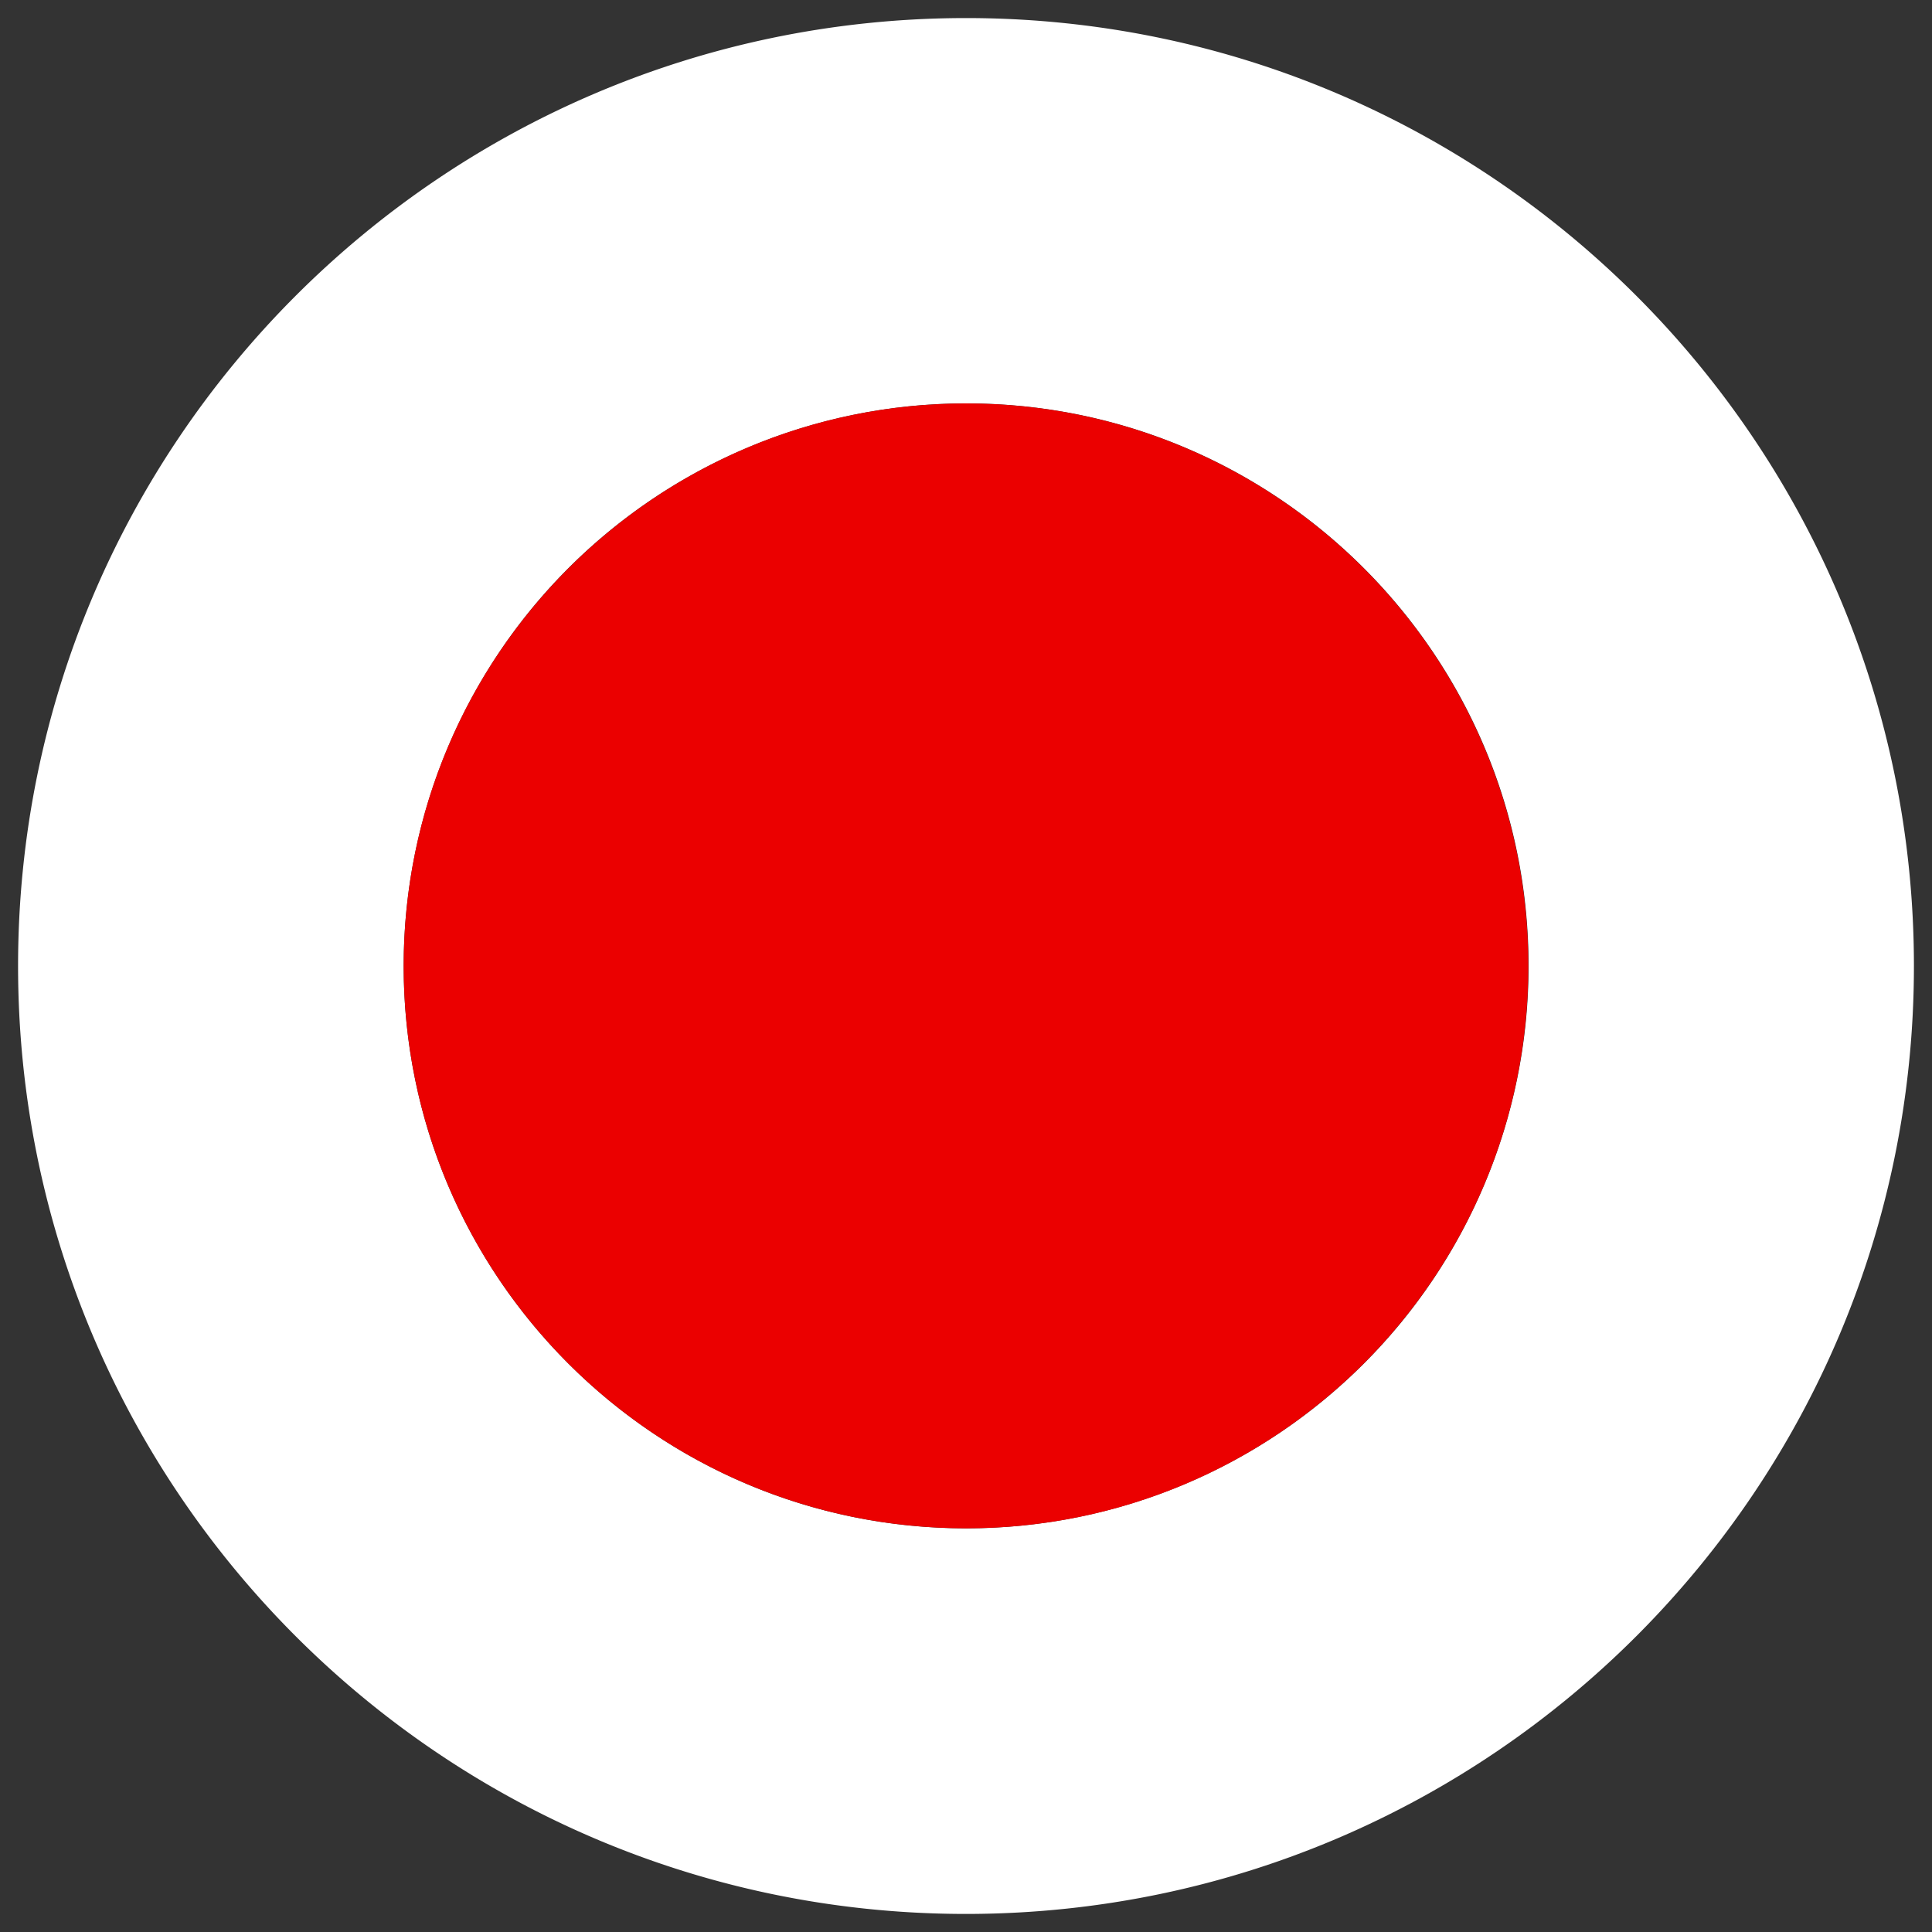
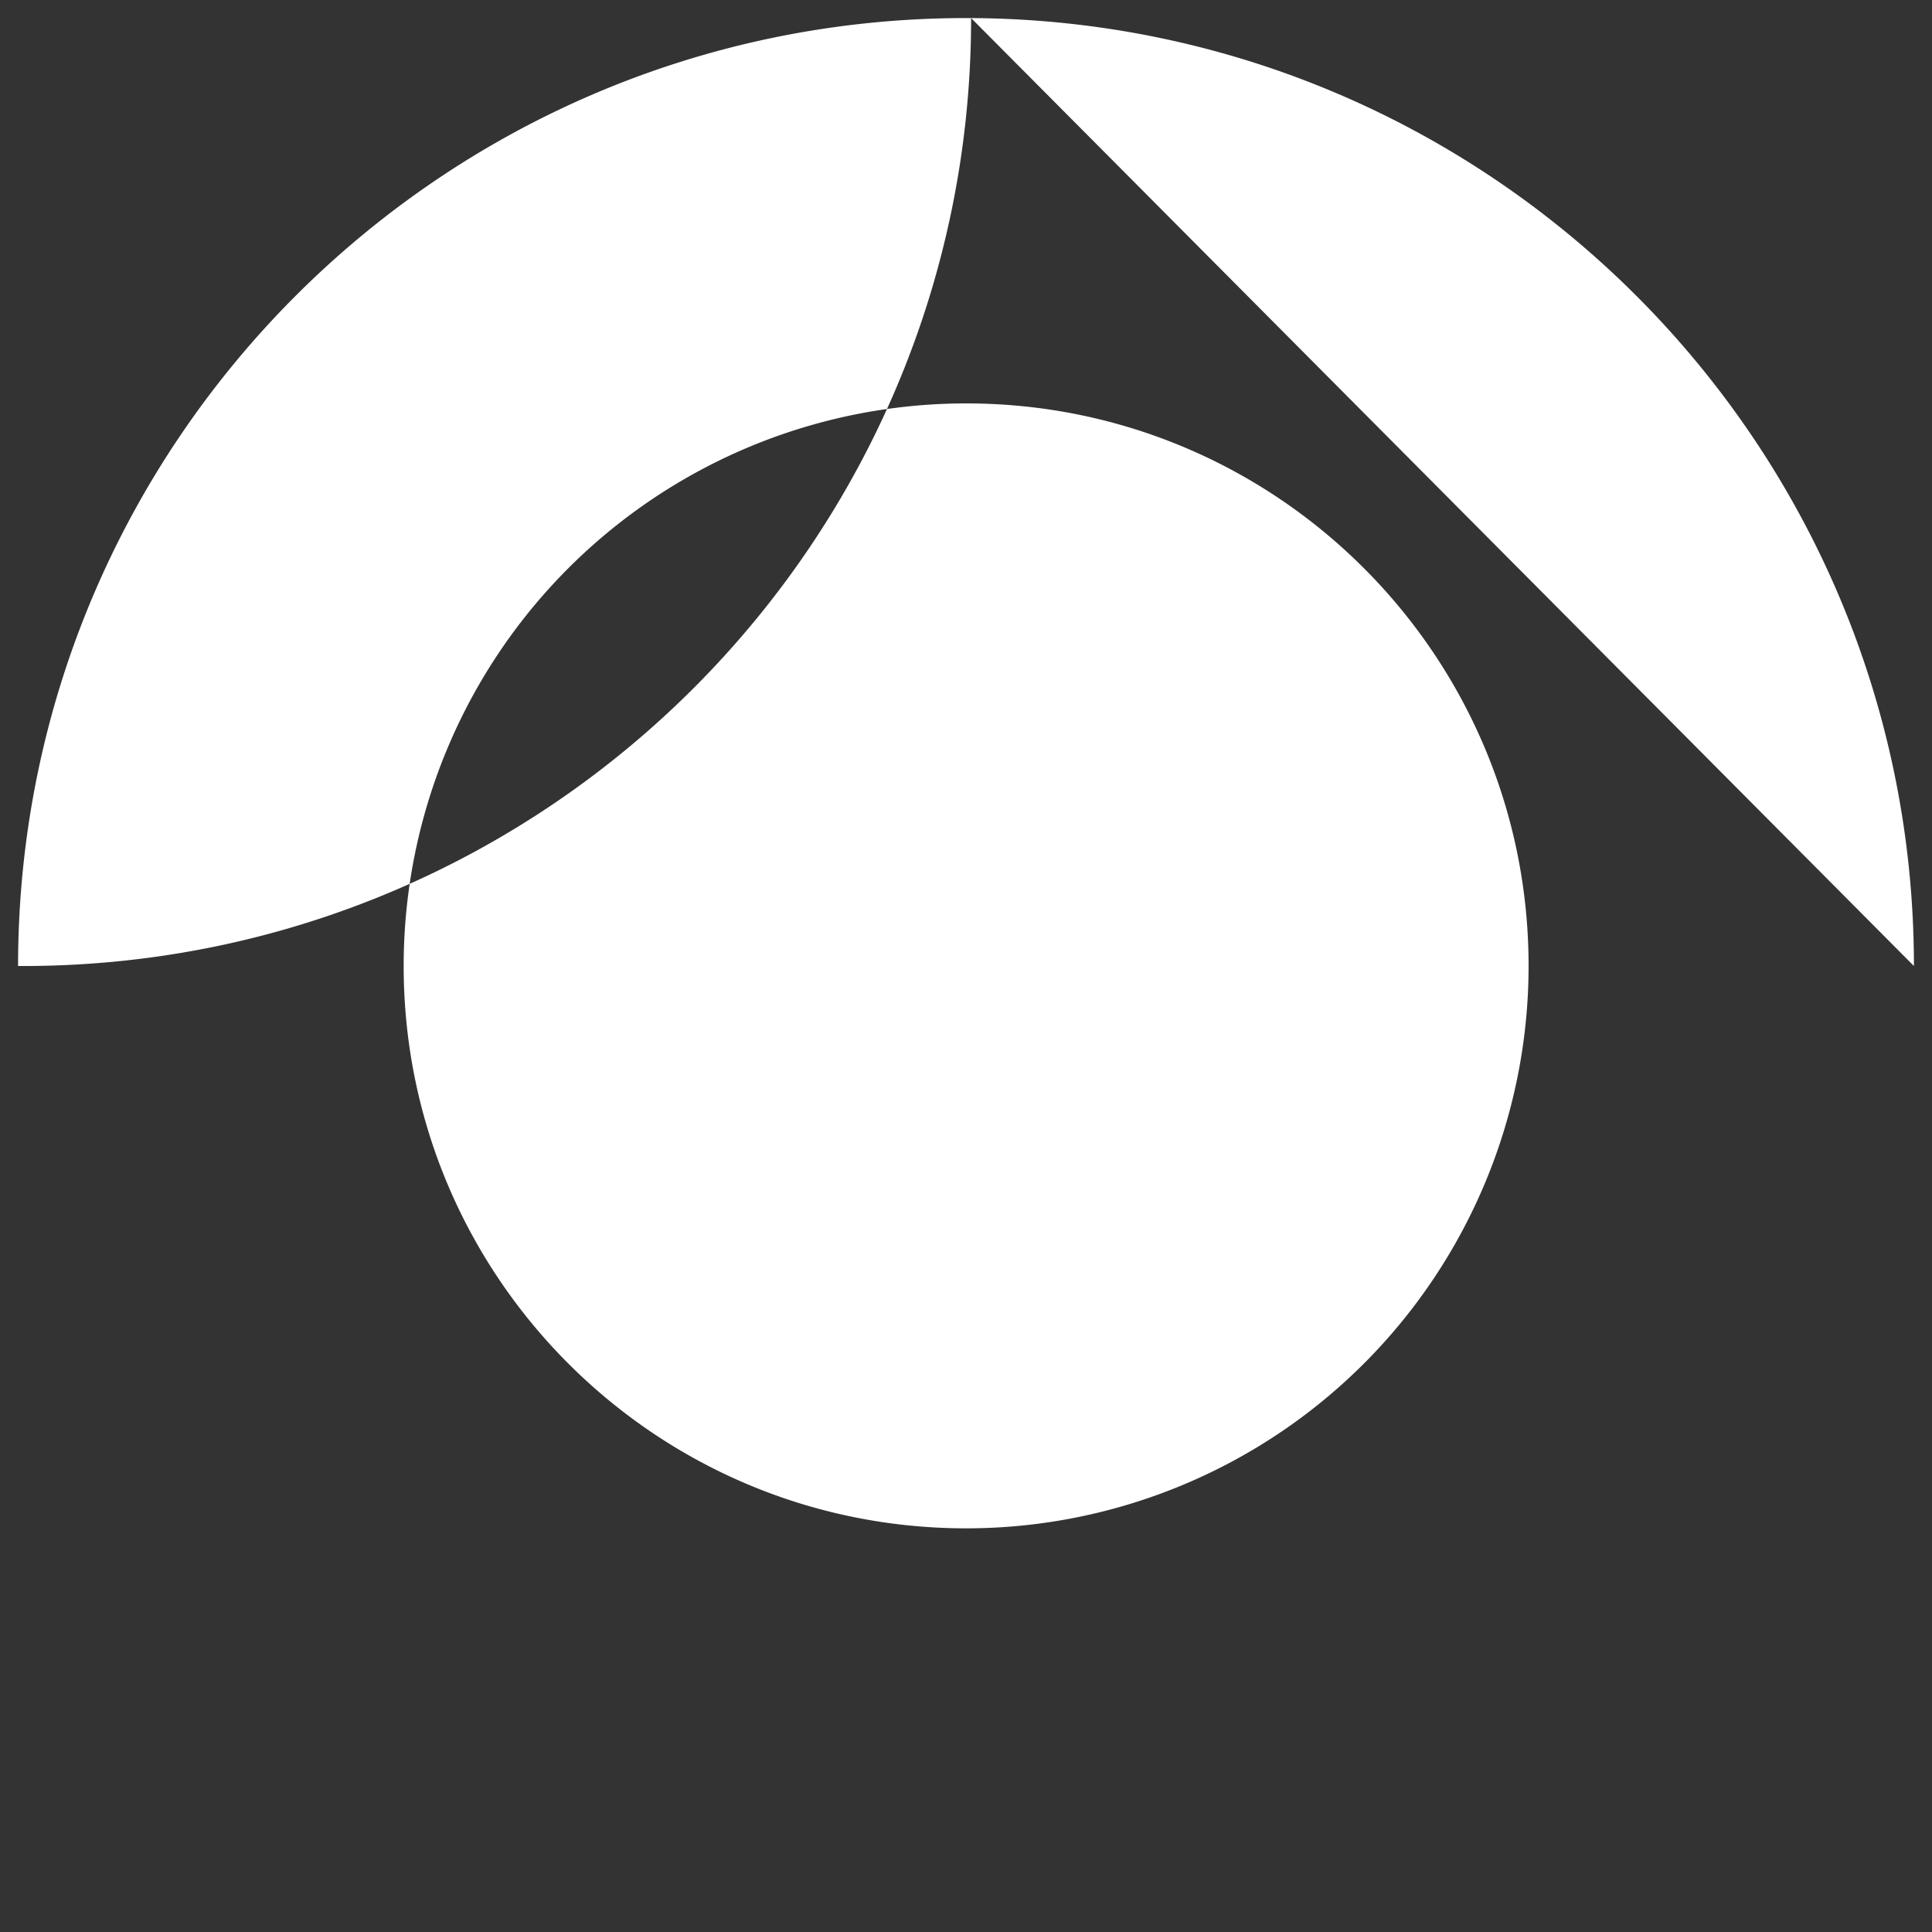
<svg xmlns="http://www.w3.org/2000/svg" t="1678690496793" class="icon" viewBox="0 0 1024 1024" version="1.1" p-id="1290" width="200" height="200">
  <rect x="0" y="0" width="1024" height="1024" fill="#333333" stroke="none" />
-   <path d="M1014.421 512C1014.421 235.388 790.858 11.033 514.709 9.579h-5.285C233.109 11.033 9.579 235.388 9.579 512s223.562 500.967 499.712 502.421h5.285c276.282-1.453 499.844-225.809 499.844-502.421z m-800.471 0a298.116 298.116 0 0 1 298.149-298.182c164.633 0 298.083 133.45 298.083 298.182a298.083 298.083 0 0 1-298.083 298.05c-164.699 0-298.149-133.45-298.149-298.05z" fill="#FFFFFF" p-id="1291" />
-   <path d="M810.05 512c0-164.732-133.45-298.182-298.05-298.182-164.6 0.132-298.05 133.582-298.05 298.182s133.45 298.05 298.149 298.05c164.501 0 297.951-133.45 297.951-298.05z" fill="#EB0000" p-id="1292" />
+   <path d="M1014.421 512C1014.421 235.388 790.858 11.033 514.709 9.579h-5.285C233.109 11.033 9.579 235.388 9.579 512h5.285c276.282-1.453 499.844-225.809 499.844-502.421z m-800.471 0a298.116 298.116 0 0 1 298.149-298.182c164.633 0 298.083 133.45 298.083 298.182a298.083 298.083 0 0 1-298.083 298.05c-164.699 0-298.149-133.45-298.149-298.05z" fill="#FFFFFF" p-id="1291" />
</svg>